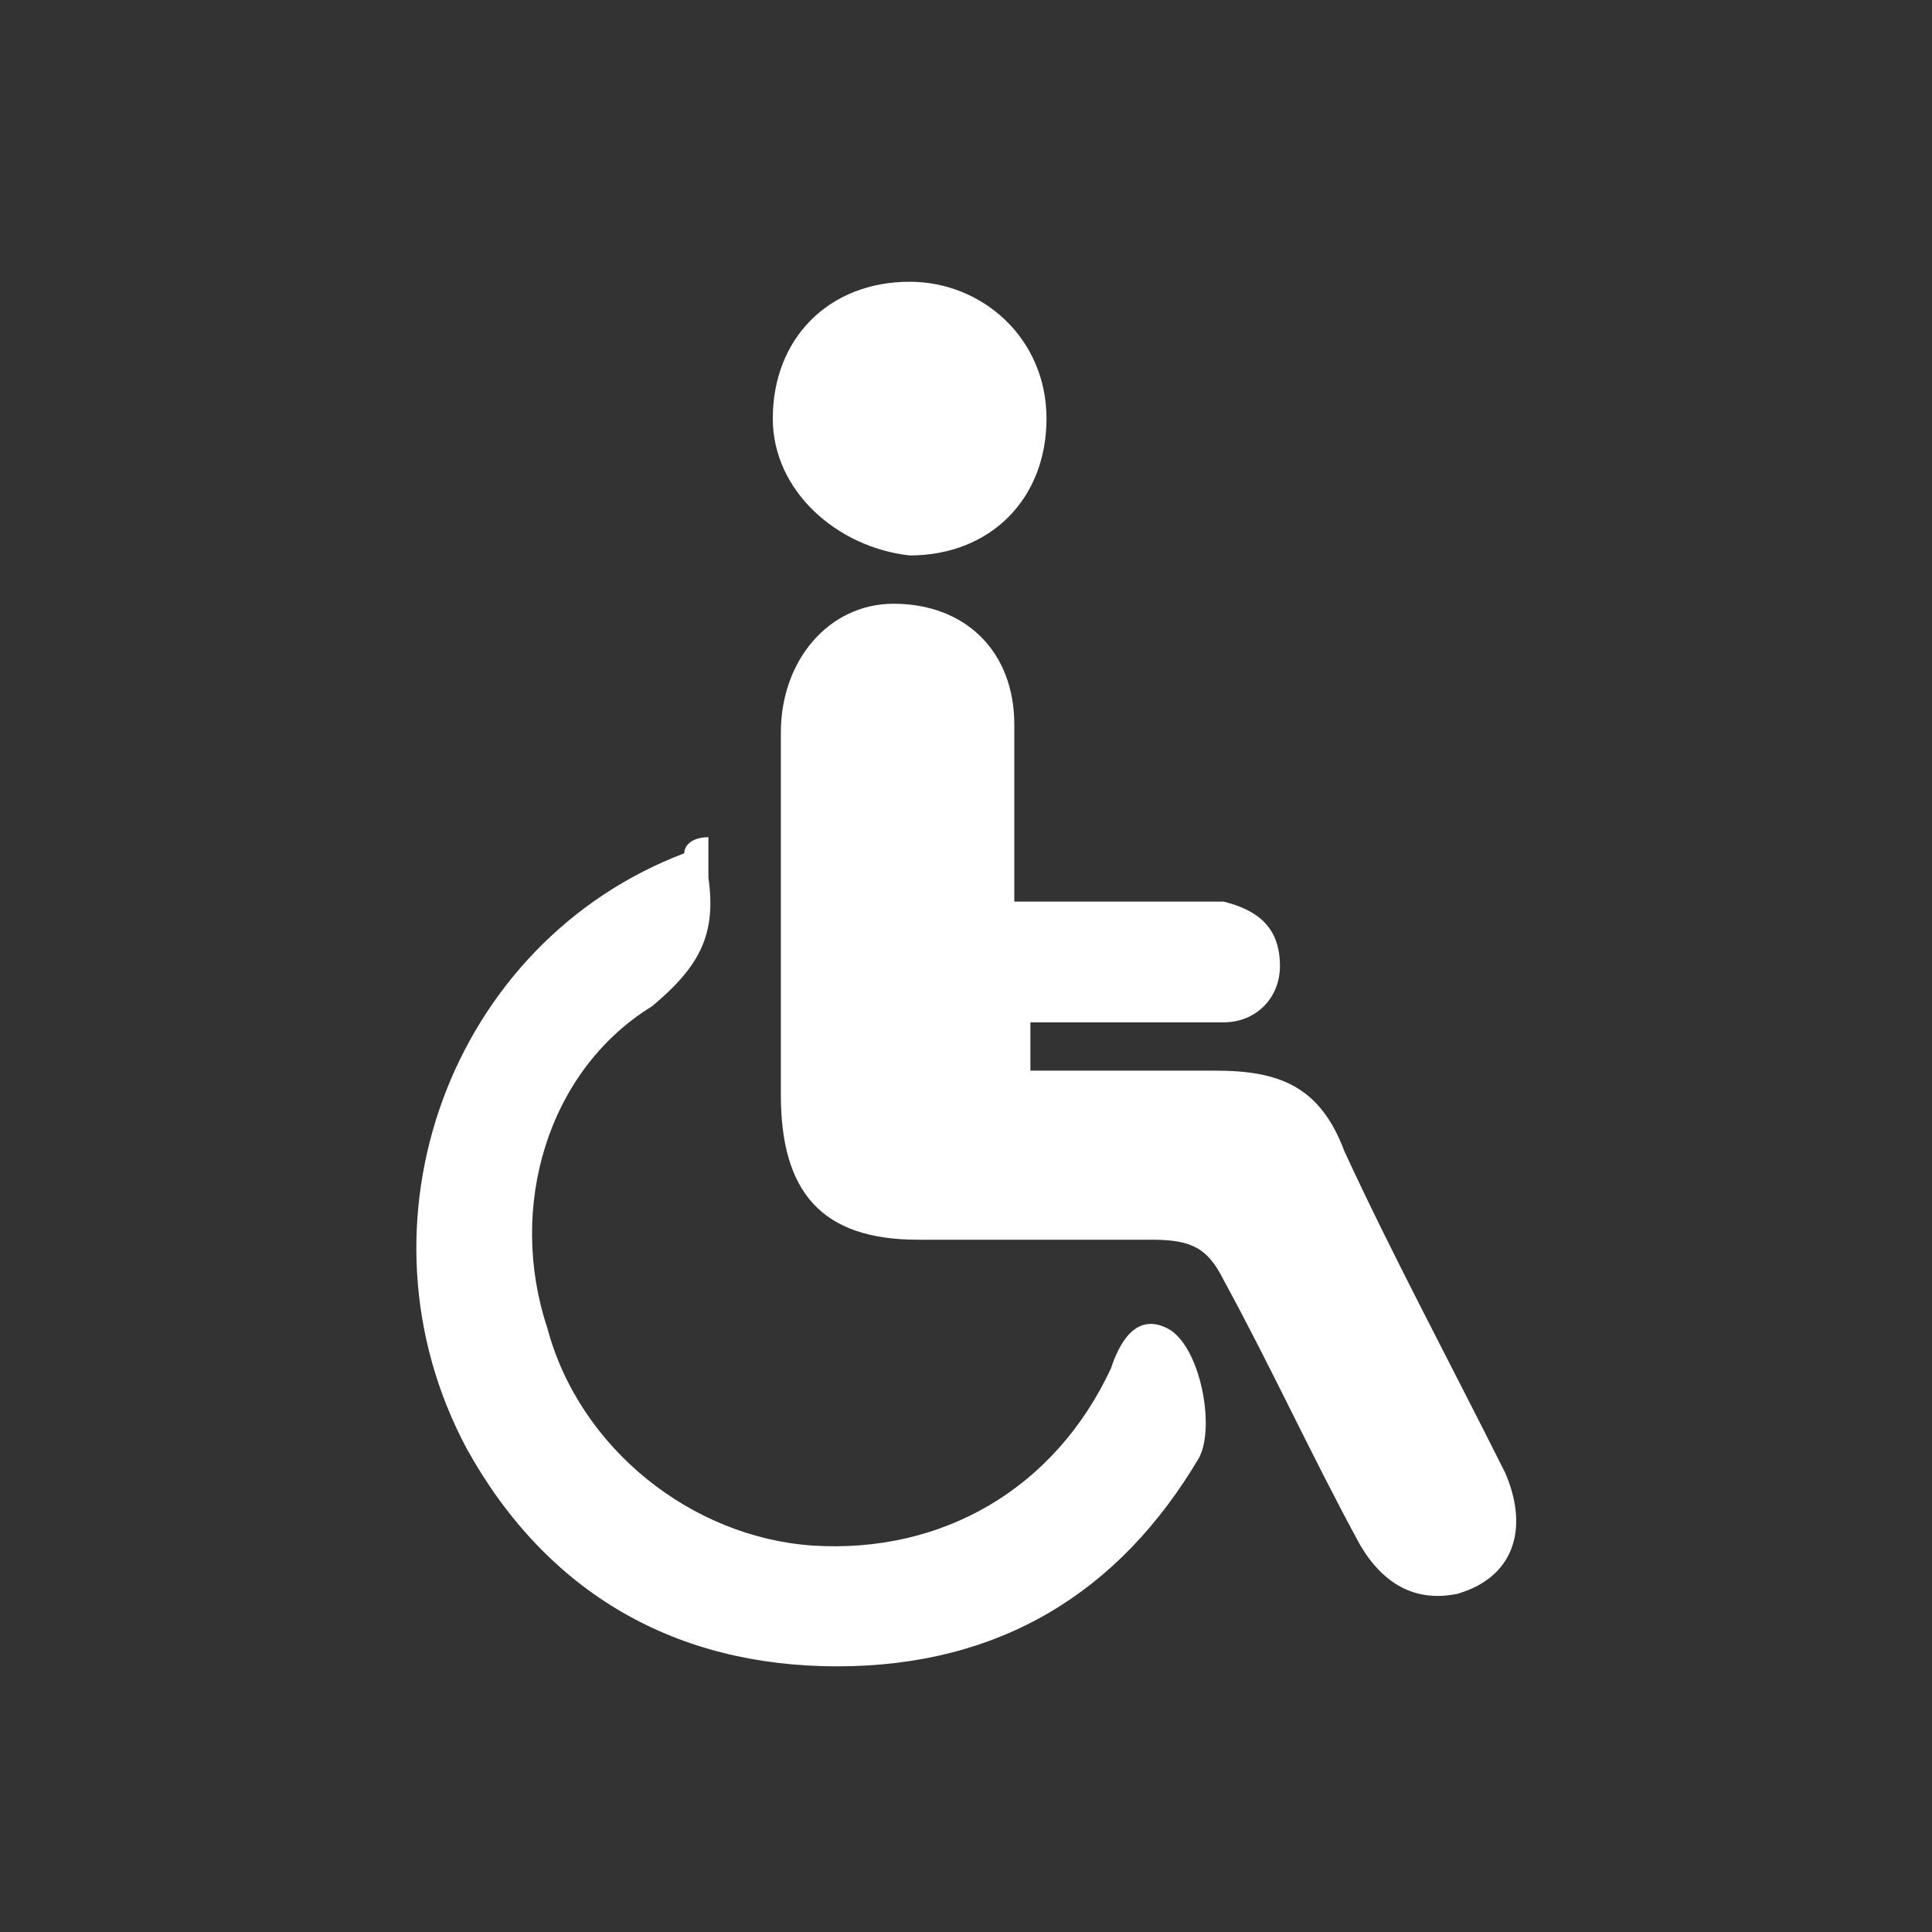
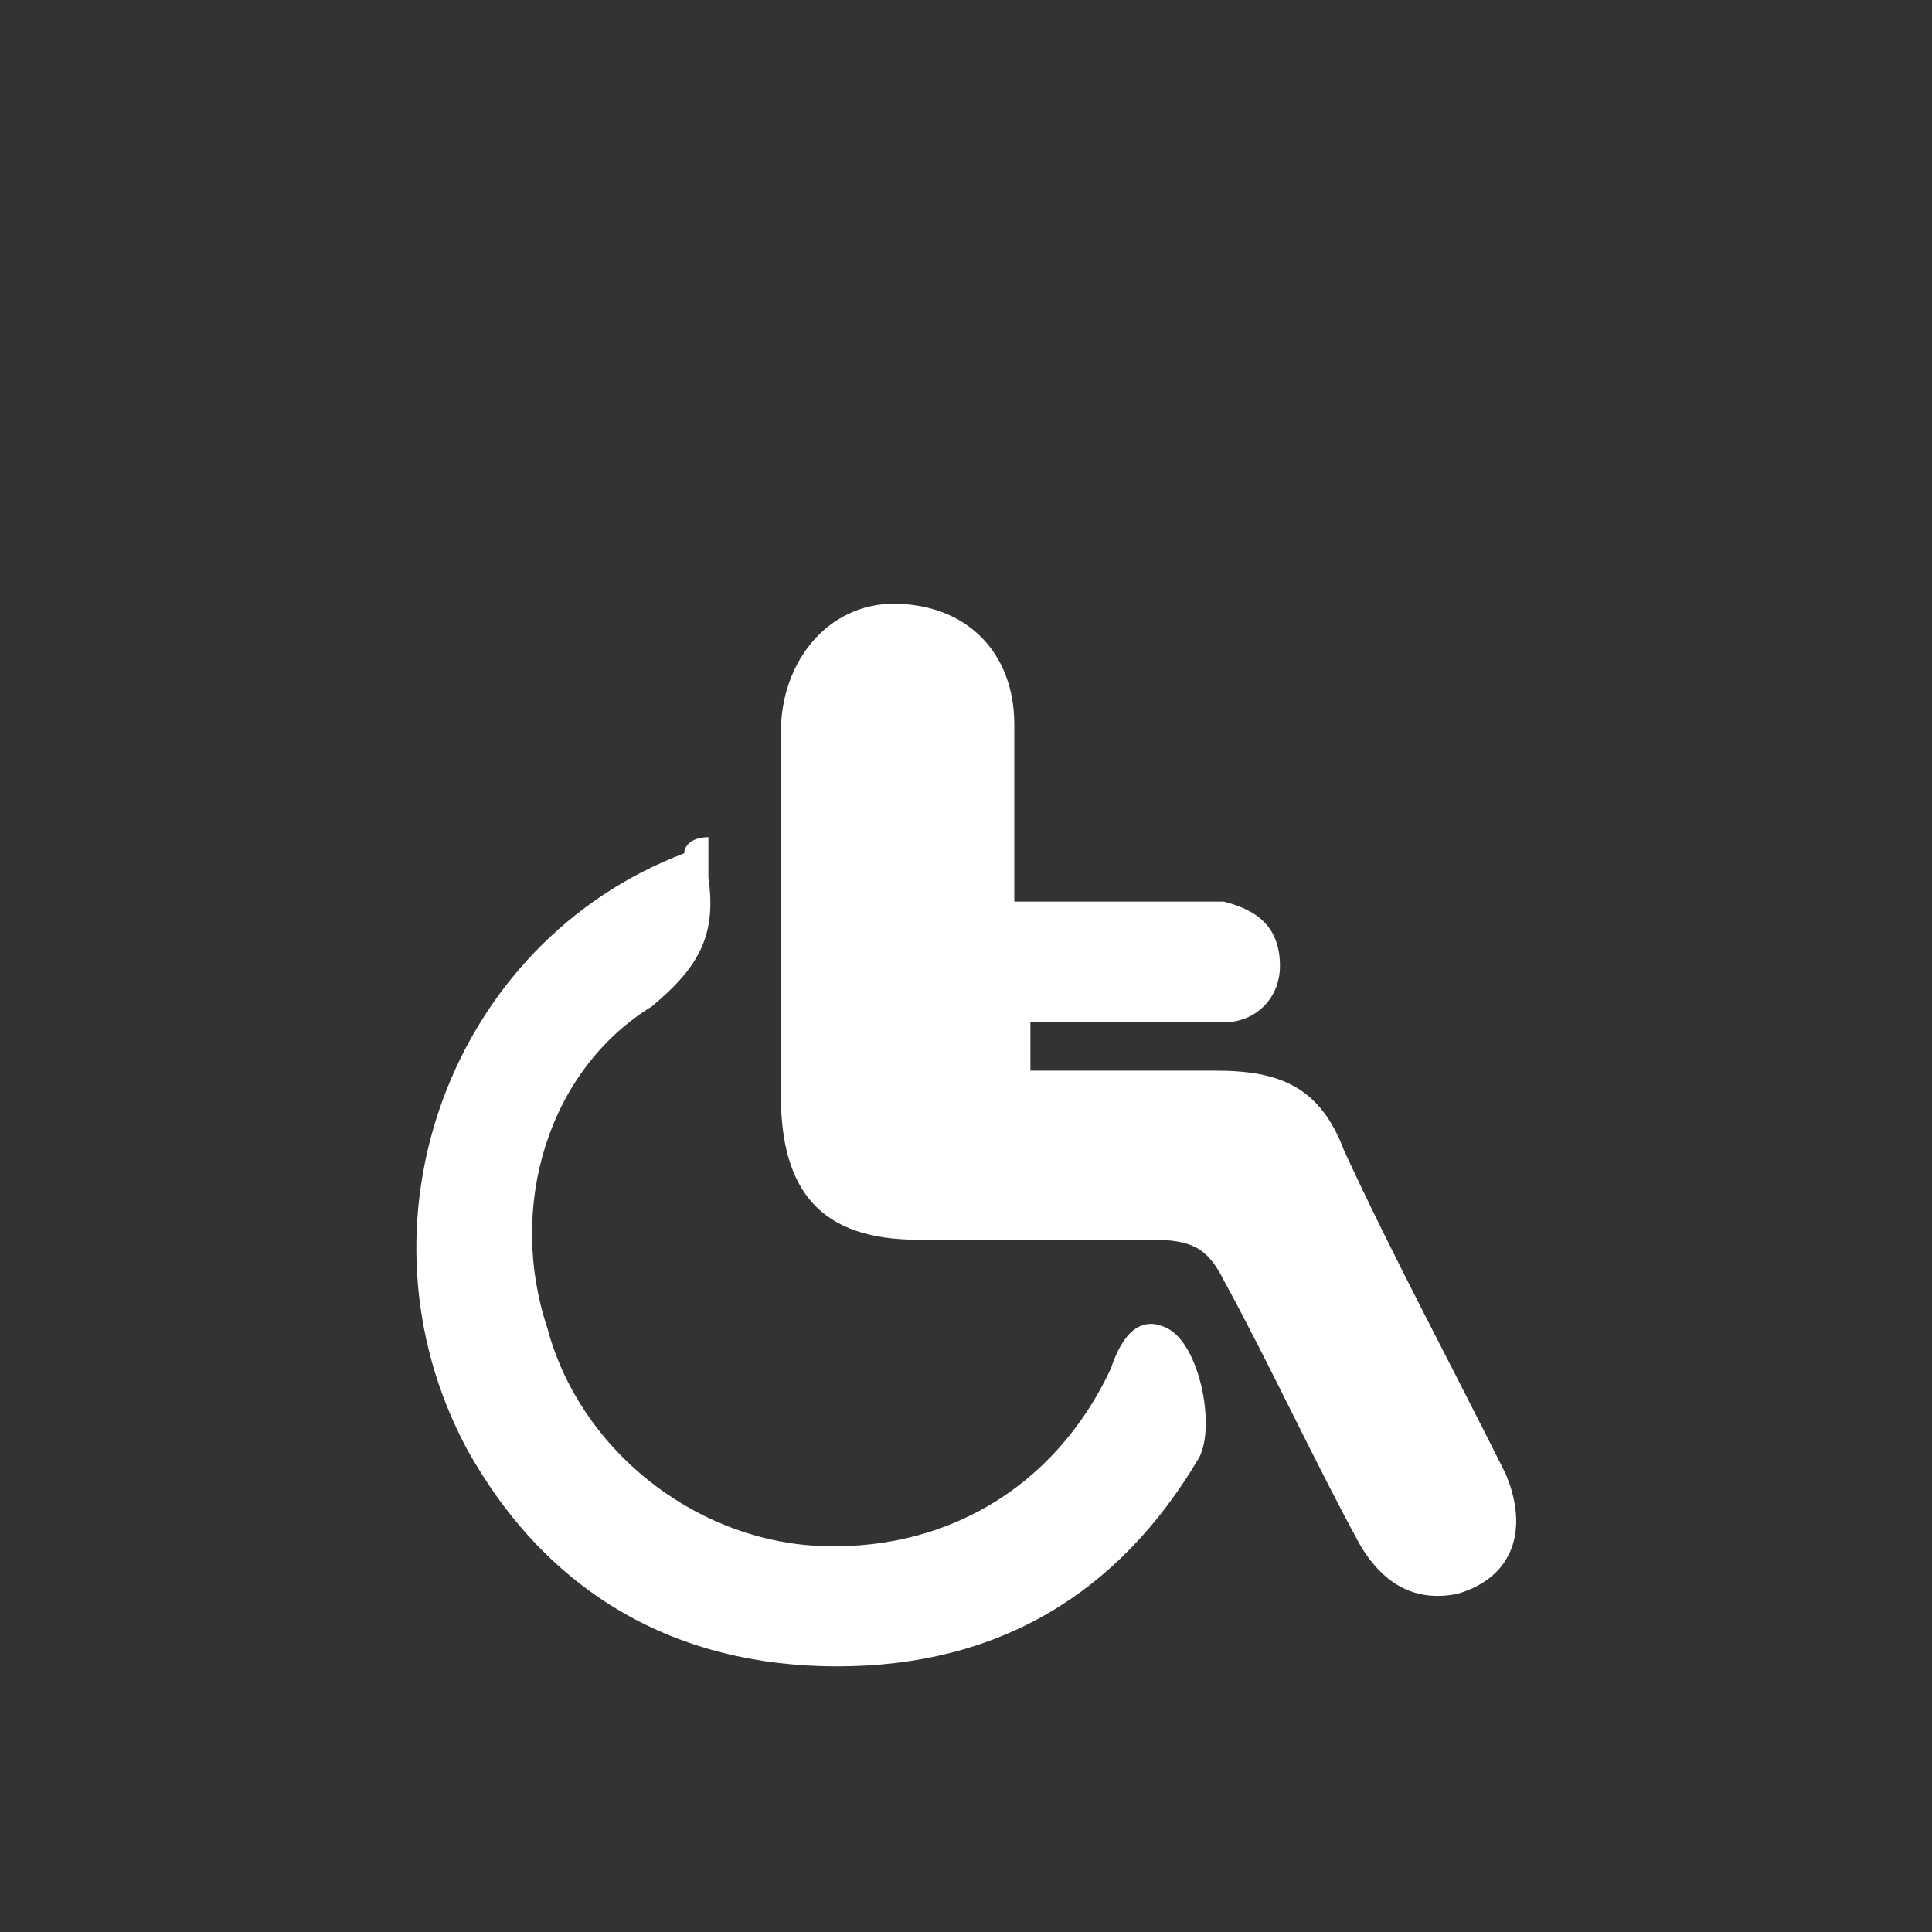
<svg xmlns="http://www.w3.org/2000/svg" version="1.1" id="Layer_1" x="0px" y="0px" viewBox="0 0 24 24" style="enable-background:new 0 0 24 24;" xml:space="preserve">
  <rect x="0" y="0" width="24" height="24" fill="#333333" stroke="none" />
  <style type="text/css">
	.st0{fill:#FFFFFF;}
</style>
  <path class="st0" d="M12.8,12.7c0,0.3,0,0.4,0,0.6c0.8,0,1.6,0,2.3,0c0.8,0,1.3,0.2,1.6,1c0.6,1.3,1.3,2.6,2,4  c0.3,0.7,0.1,1.3-0.6,1.5c-0.5,0.1-0.9-0.1-1.2-0.6c-0.6-1.1-1.1-2.2-1.7-3.3c-0.2-0.4-0.4-0.5-0.9-0.5c-1,0-1.9,0-2.9,0  c-1.2,0-1.7-0.6-1.7-1.8c0-1.5,0-3,0-4.5c0-0.9,0.6-1.6,1.4-1.6c0.9,0,1.5,0.6,1.5,1.5c0,0.7,0,1.4,0,2.2c0.7,0,1.3,0,2,0  c0.2,0,0.4,0,0.6,0c0.4,0.1,0.7,0.3,0.7,0.8c0,0.4-0.3,0.7-0.7,0.7C14.5,12.7,13.7,12.7,12.8,12.7z" />
  <path class="st0" d="M8.8,10.4c0,0.2,0,0.3,0,0.5c0.1,0.7-0.1,1.1-0.7,1.6c-1.3,0.8-1.8,2.5-1.3,4c0.4,1.5,1.8,2.6,3.3,2.7  c1.6,0.1,3-0.7,3.7-2.2c0.1-0.3,0.3-0.7,0.7-0.5c0.4,0.2,0.6,1.2,0.4,1.6c-1,1.7-2.5,2.6-4.5,2.6c-2,0-3.6-0.9-4.6-2.7  c-1.5-2.8-0.2-6.3,2.7-7.4C8.5,10.5,8.6,10.4,8.8,10.4z" />
-   <path class="st0" d="M9.6,5.2c0-1,0.7-1.7,1.7-1.7c0.9,0,1.7,0.7,1.7,1.7c0,1-0.7,1.7-1.7,1.7C10.4,6.8,9.6,6.1,9.6,5.2z" />
</svg>